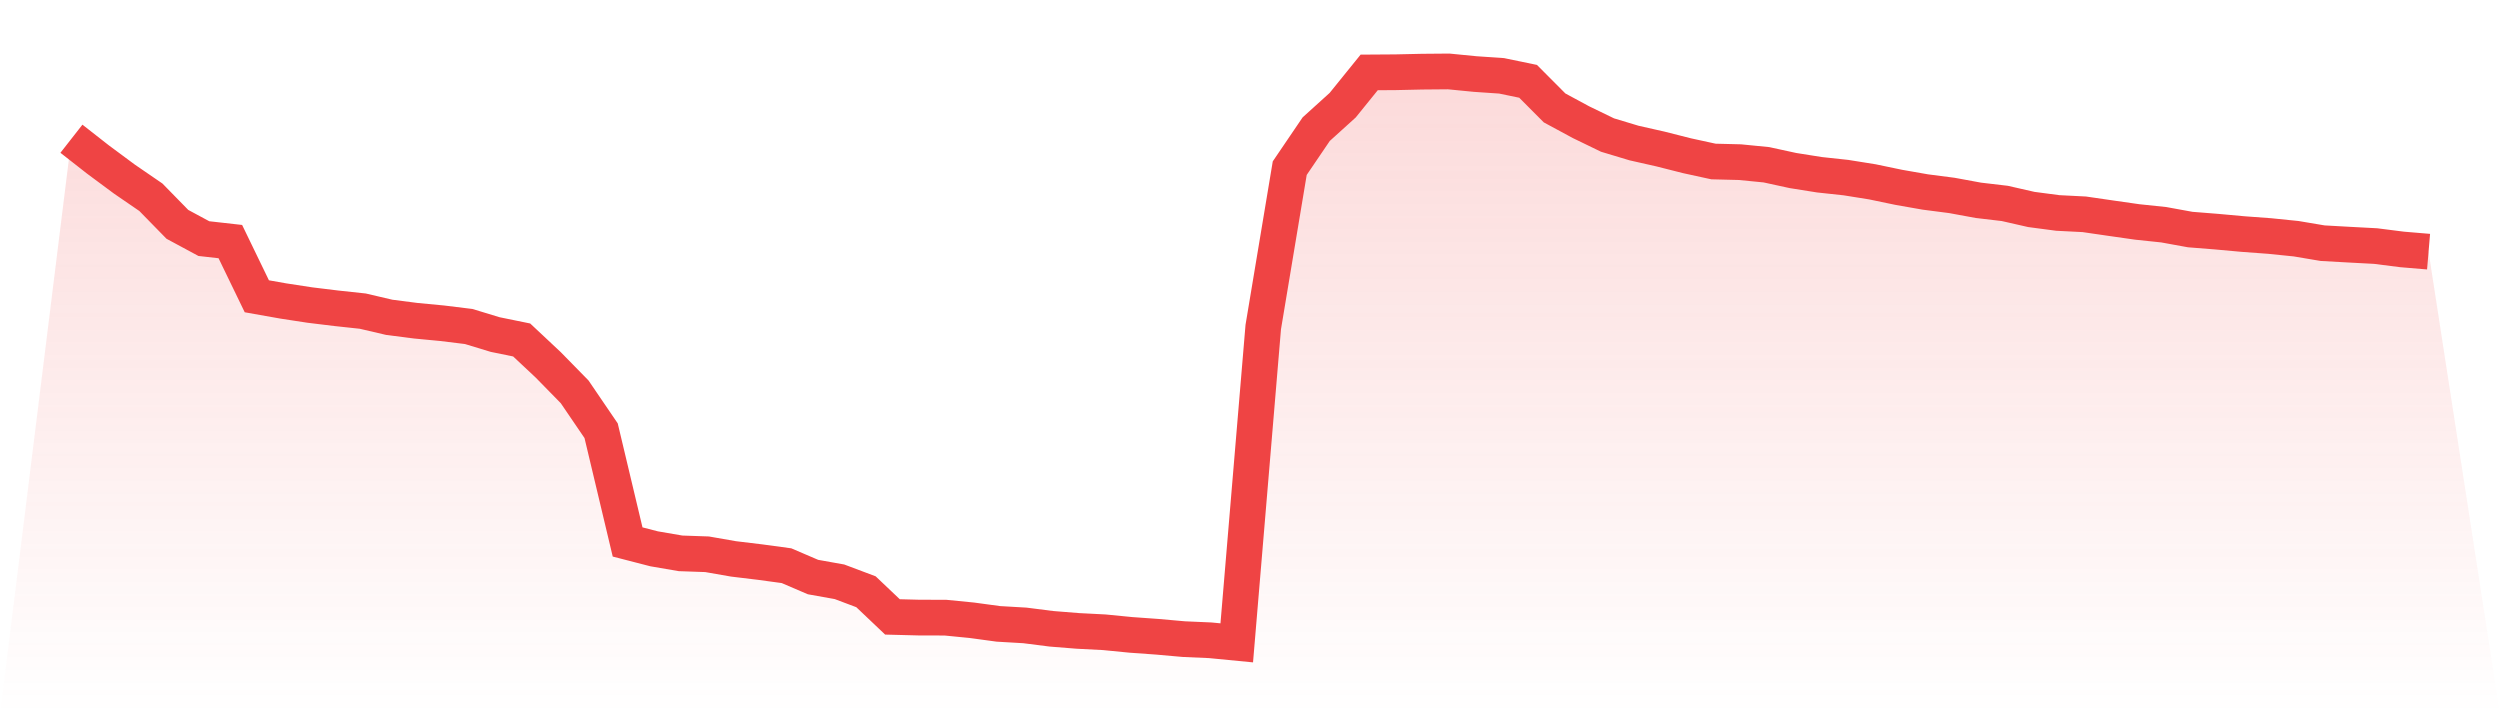
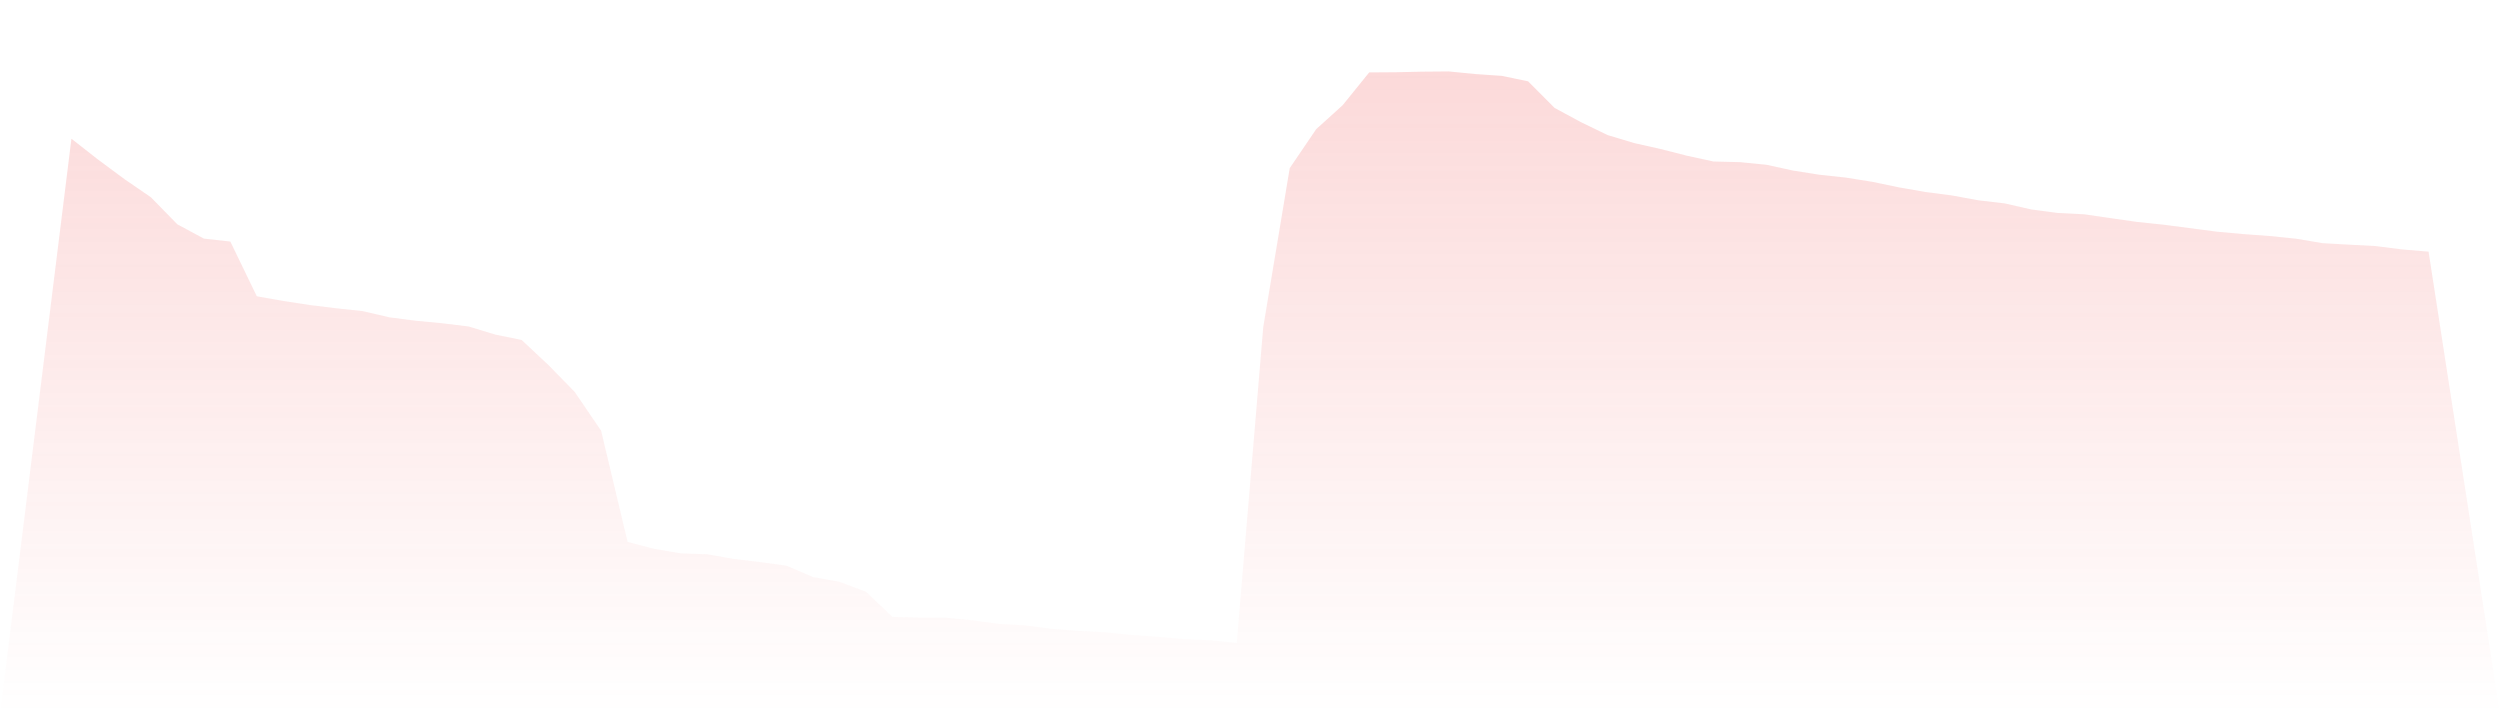
<svg xmlns="http://www.w3.org/2000/svg" viewBox="0 0 140 40">
  <defs>
    <linearGradient id="gradient" x1="0" x2="0" y1="0" y2="1">
      <stop offset="0%" stop-color="#ef4444" stop-opacity="0.2" />
      <stop offset="100%" stop-color="#ef4444" stop-opacity="0" />
    </linearGradient>
  </defs>
-   <path d="M4,7.769 L4,7.769 L5.483,8.93 L6.966,10.029 L8.449,11.046 L9.933,12.563 L11.416,13.362 L12.899,13.529 L14.382,16.592 L15.865,16.855 L17.348,17.082 L18.831,17.263 L20.315,17.423 L21.798,17.77 L23.281,17.961 L24.764,18.102 L26.247,18.284 L27.73,18.735 L29.213,19.038 L30.697,20.429 L32.18,21.943 L33.663,24.121 L35.146,30.35 L36.629,30.733 L38.112,30.988 L39.596,31.039 L41.079,31.298 L42.562,31.477 L44.045,31.679 L45.528,32.315 L47.011,32.58 L48.494,33.138 L49.978,34.547 L51.461,34.585 L52.944,34.589 L54.427,34.735 L55.91,34.937 L57.393,35.023 L58.876,35.212 L60.36,35.331 L61.843,35.407 L63.326,35.553 L64.809,35.659 L66.292,35.791 L67.775,35.856 L69.258,36 L70.742,18.316 L72.225,9.417 L73.708,7.232 L75.191,5.89 L76.674,4.056 L78.157,4.046 L79.64,4.013 L81.124,4 L82.607,4.146 L84.09,4.247 L85.573,4.554 L87.056,6.043 L88.539,6.844 L90.022,7.563 L91.506,8.01 L92.989,8.345 L94.472,8.721 L95.955,9.044 L97.438,9.081 L98.921,9.227 L100.404,9.55 L101.888,9.786 L103.371,9.946 L104.854,10.183 L106.337,10.492 L107.82,10.752 L109.303,10.944 L110.787,11.217 L112.27,11.392 L113.753,11.73 L115.236,11.926 L116.719,12.001 L118.202,12.217 L119.685,12.429 L121.169,12.585 L122.652,12.855 L124.135,12.973 L125.618,13.108 L127.101,13.217 L128.584,13.368 L130.067,13.618 L131.551,13.701 L133.034,13.78 L134.517,13.968 L136,14.093 L140,40 L0,40 z" fill="url(#gradient)" />
-   <path d="M4,7.769 L4,7.769 L5.483,8.93 L6.966,10.029 L8.449,11.046 L9.933,12.563 L11.416,13.362 L12.899,13.529 L14.382,16.592 L15.865,16.855 L17.348,17.082 L18.831,17.263 L20.315,17.423 L21.798,17.77 L23.281,17.961 L24.764,18.102 L26.247,18.284 L27.73,18.735 L29.213,19.038 L30.697,20.429 L32.18,21.943 L33.663,24.121 L35.146,30.35 L36.629,30.733 L38.112,30.988 L39.596,31.039 L41.079,31.298 L42.562,31.477 L44.045,31.679 L45.528,32.315 L47.011,32.58 L48.494,33.138 L49.978,34.547 L51.461,34.585 L52.944,34.589 L54.427,34.735 L55.91,34.937 L57.393,35.023 L58.876,35.212 L60.36,35.331 L61.843,35.407 L63.326,35.553 L64.809,35.659 L66.292,35.791 L67.775,35.856 L69.258,36 L70.742,18.316 L72.225,9.417 L73.708,7.232 L75.191,5.89 L76.674,4.056 L78.157,4.046 L79.64,4.013 L81.124,4 L82.607,4.146 L84.09,4.247 L85.573,4.554 L87.056,6.043 L88.539,6.844 L90.022,7.563 L91.506,8.01 L92.989,8.345 L94.472,8.721 L95.955,9.044 L97.438,9.081 L98.921,9.227 L100.404,9.55 L101.888,9.786 L103.371,9.946 L104.854,10.183 L106.337,10.492 L107.82,10.752 L109.303,10.944 L110.787,11.217 L112.27,11.392 L113.753,11.73 L115.236,11.926 L116.719,12.001 L118.202,12.217 L119.685,12.429 L121.169,12.585 L122.652,12.855 L124.135,12.973 L125.618,13.108 L127.101,13.217 L128.584,13.368 L130.067,13.618 L131.551,13.701 L133.034,13.78 L134.517,13.968 L136,14.093" fill="none" stroke="#ef4444" stroke-width="2" />
+   <path d="M4,7.769 L4,7.769 L5.483,8.93 L6.966,10.029 L8.449,11.046 L9.933,12.563 L11.416,13.362 L12.899,13.529 L14.382,16.592 L15.865,16.855 L17.348,17.082 L18.831,17.263 L20.315,17.423 L21.798,17.77 L23.281,17.961 L24.764,18.102 L26.247,18.284 L27.73,18.735 L29.213,19.038 L30.697,20.429 L32.18,21.943 L33.663,24.121 L35.146,30.35 L36.629,30.733 L38.112,30.988 L39.596,31.039 L41.079,31.298 L42.562,31.477 L44.045,31.679 L45.528,32.315 L47.011,32.58 L48.494,33.138 L49.978,34.547 L51.461,34.585 L52.944,34.589 L54.427,34.735 L55.91,34.937 L57.393,35.023 L58.876,35.212 L60.36,35.331 L61.843,35.407 L63.326,35.553 L64.809,35.659 L66.292,35.791 L67.775,35.856 L69.258,36 L70.742,18.316 L72.225,9.417 L73.708,7.232 L75.191,5.89 L76.674,4.056 L78.157,4.046 L79.64,4.013 L81.124,4 L82.607,4.146 L84.09,4.247 L85.573,4.554 L87.056,6.043 L88.539,6.844 L90.022,7.563 L91.506,8.01 L92.989,8.345 L94.472,8.721 L95.955,9.044 L97.438,9.081 L98.921,9.227 L100.404,9.55 L101.888,9.786 L103.371,9.946 L104.854,10.183 L106.337,10.492 L107.82,10.752 L109.303,10.944 L110.787,11.217 L112.27,11.392 L113.753,11.73 L115.236,11.926 L116.719,12.001 L118.202,12.217 L119.685,12.429 L121.169,12.585 L124.135,12.973 L125.618,13.108 L127.101,13.217 L128.584,13.368 L130.067,13.618 L131.551,13.701 L133.034,13.78 L134.517,13.968 L136,14.093 L140,40 L0,40 z" fill="url(#gradient)" />
</svg>